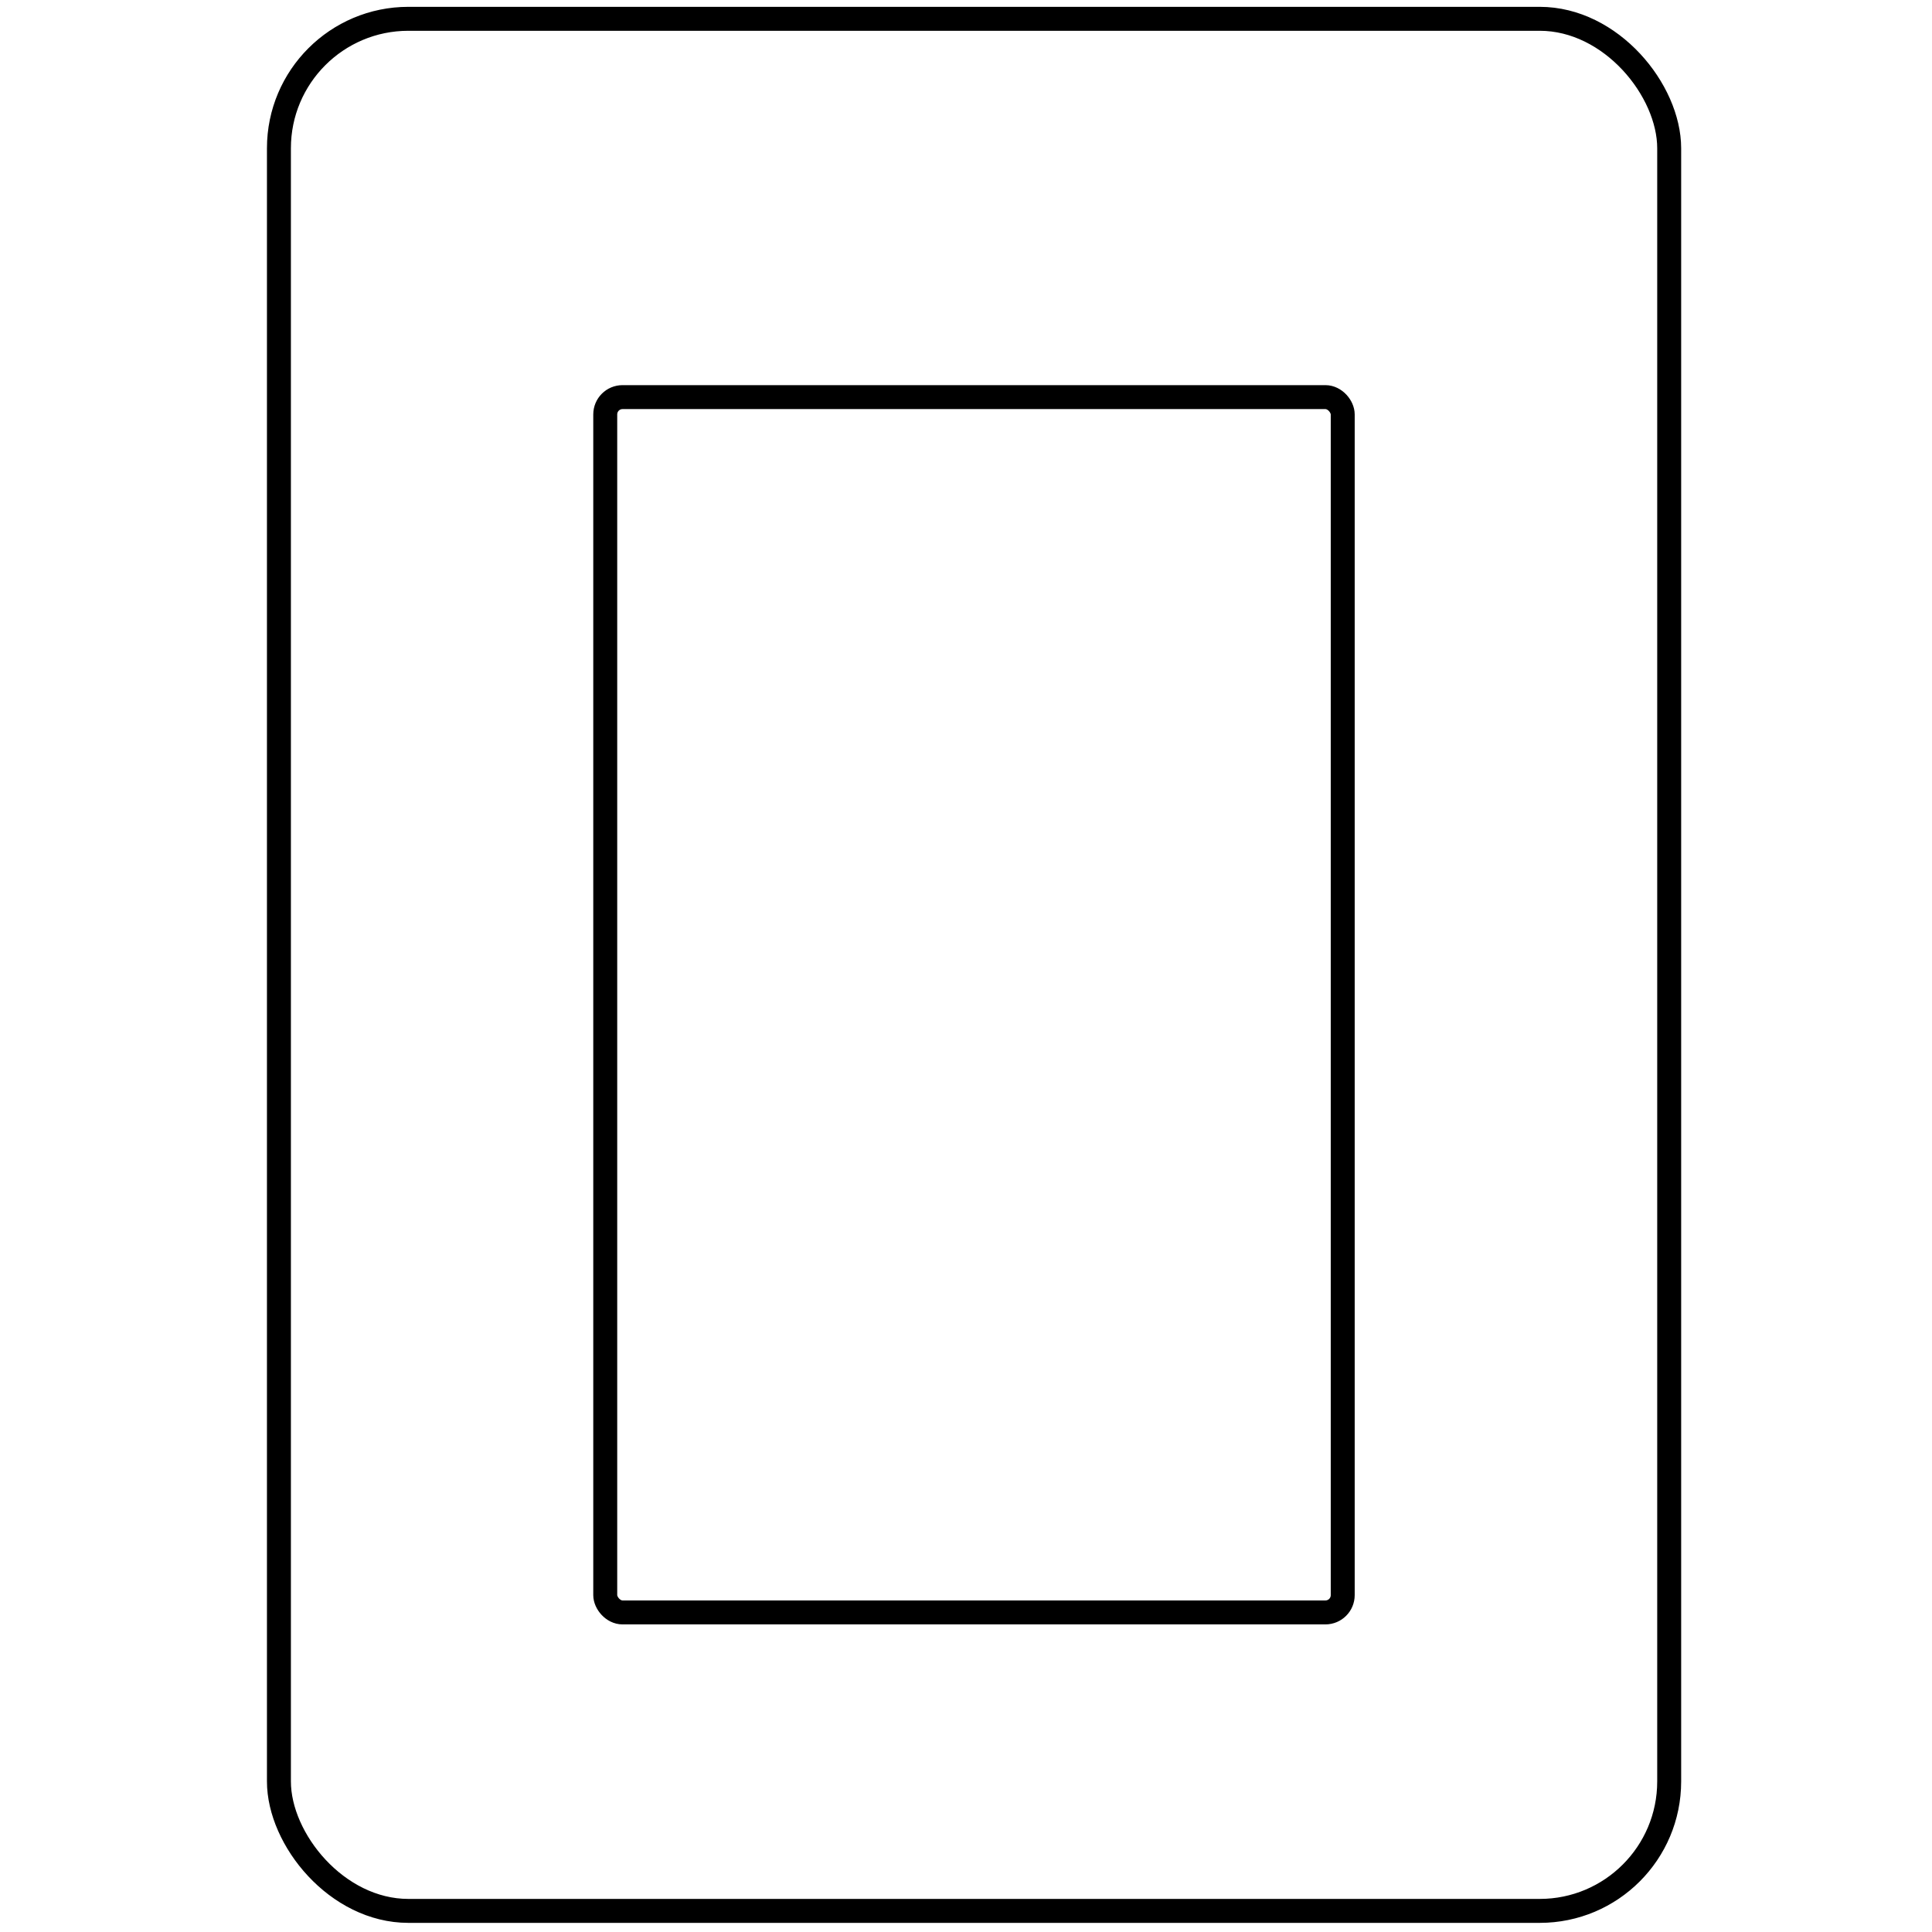
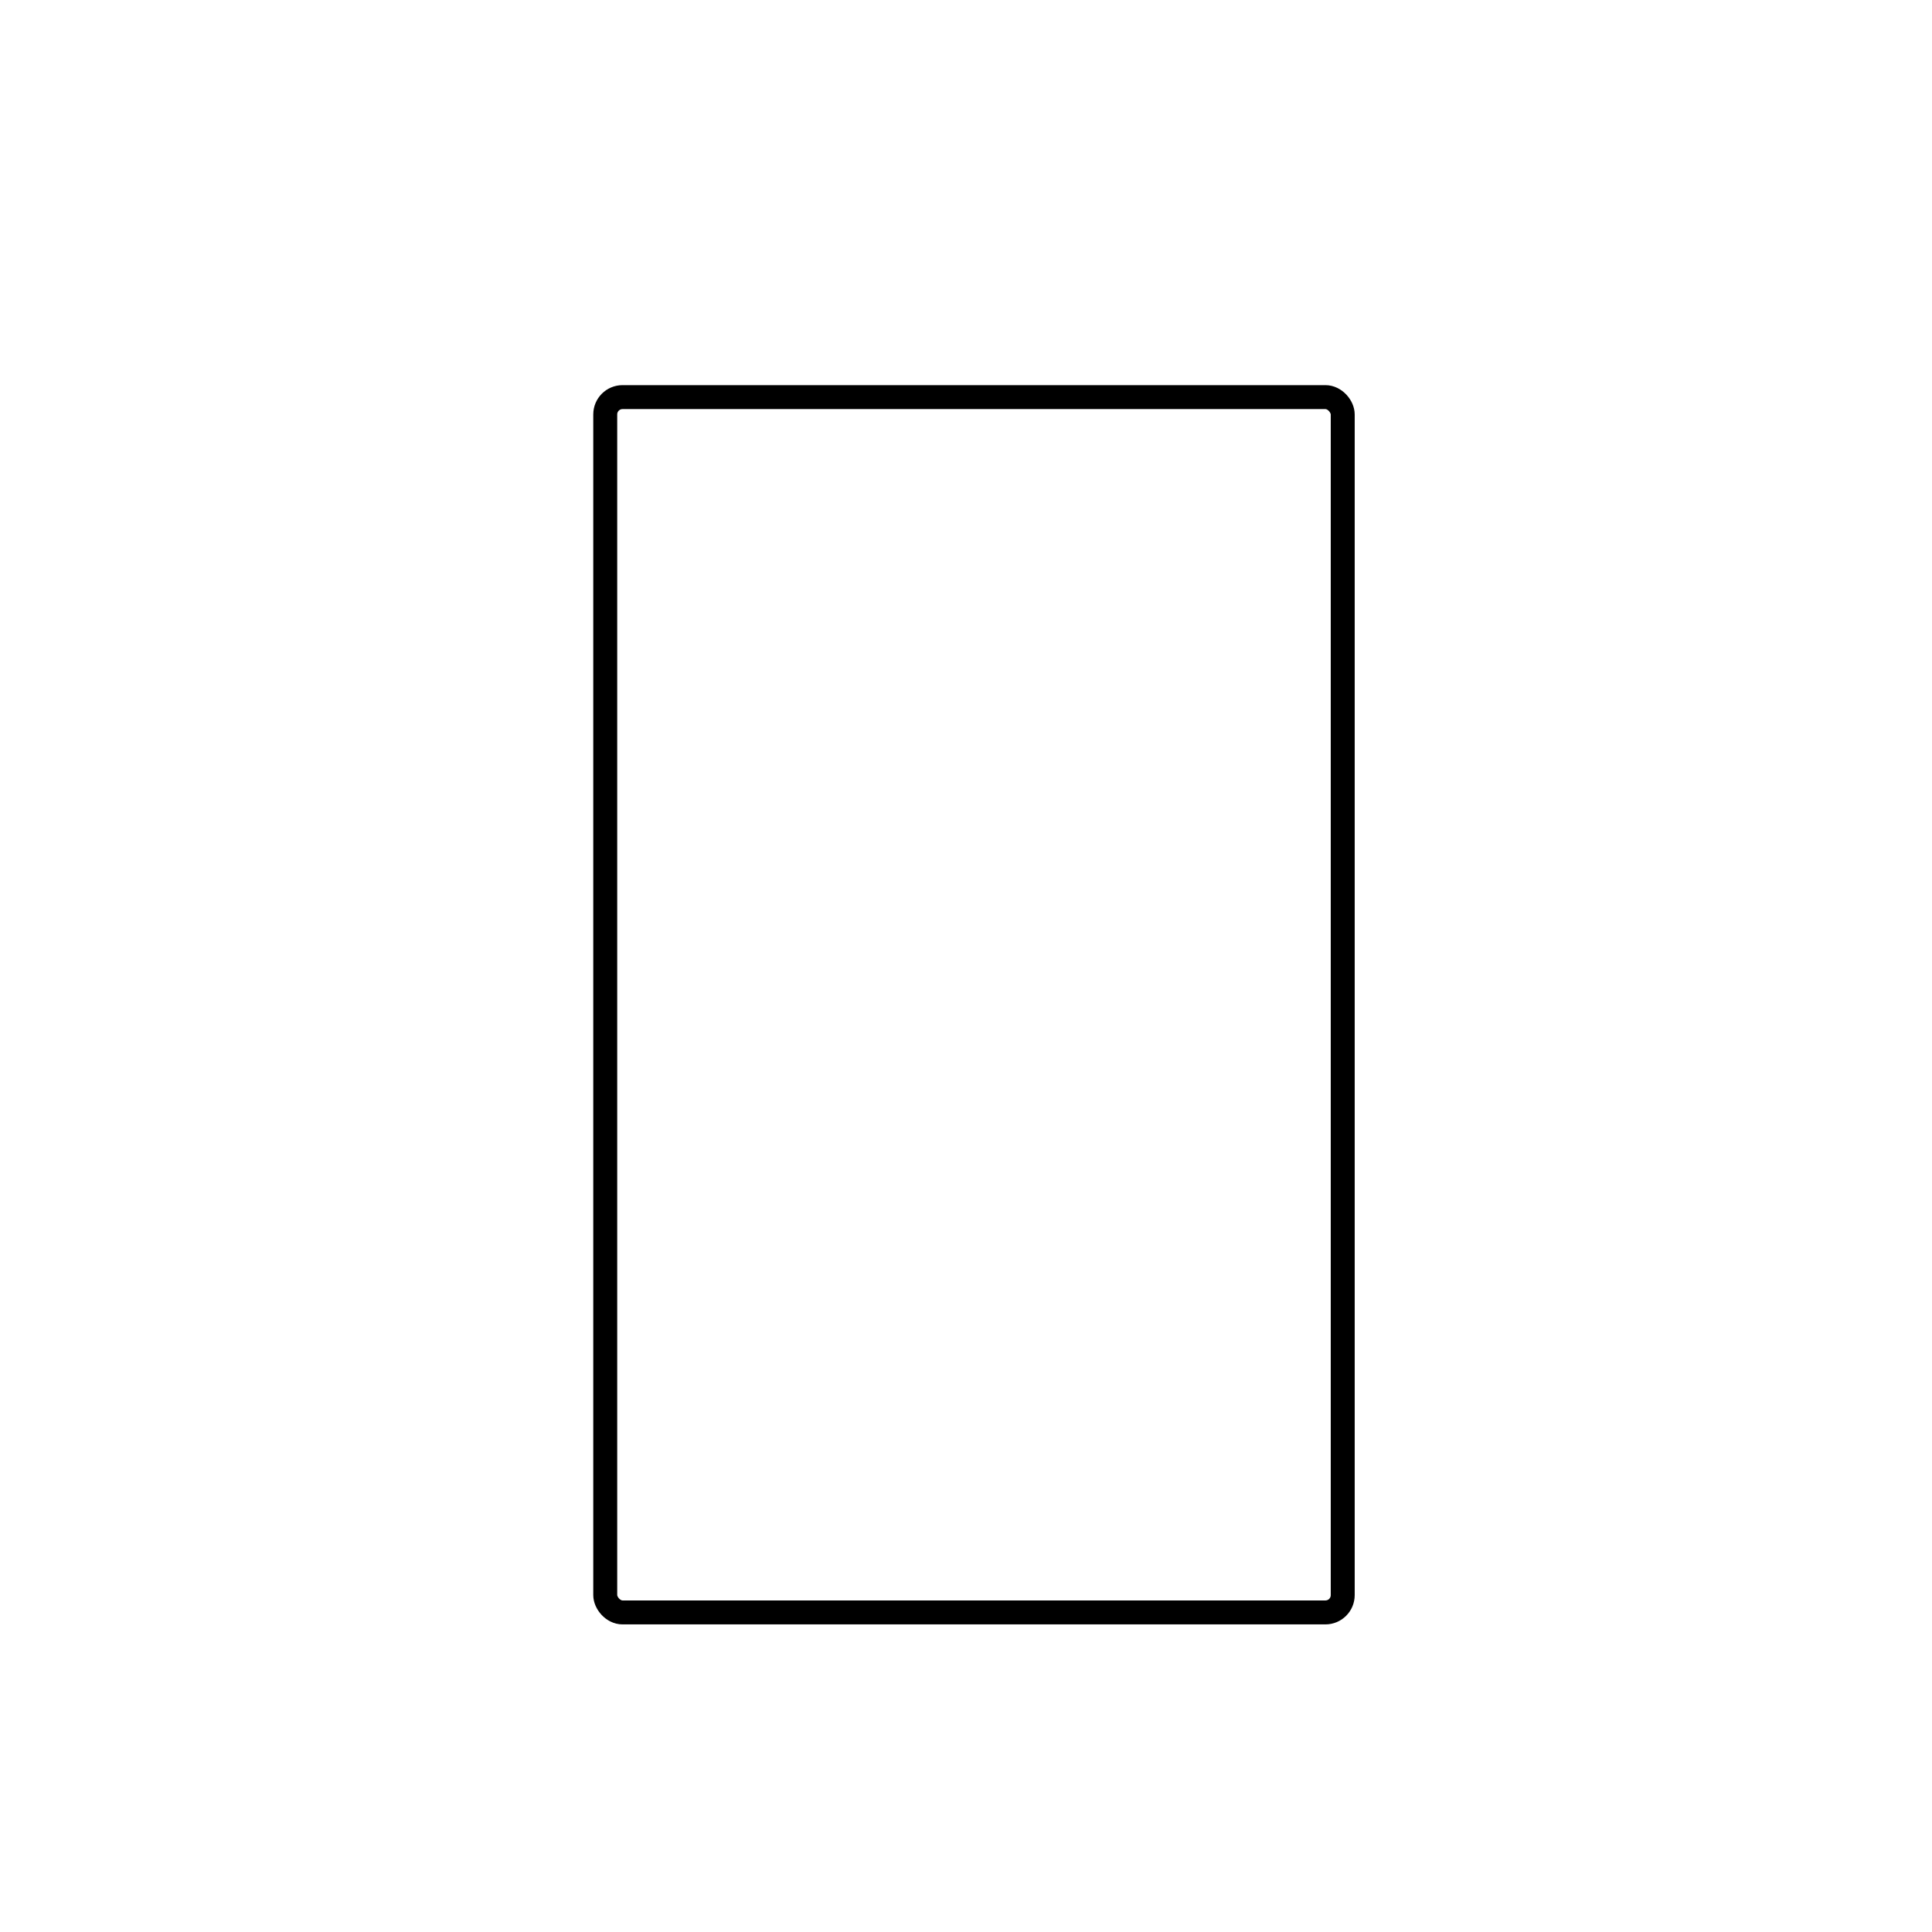
<svg xmlns="http://www.w3.org/2000/svg" width="121" height="121" viewBox="0 0 121 121" fill="none">
-   <rect x="17.469" y="1.178" width="87.071" height="118.5" rx="8.107" stroke="black" stroke-width="1.5" />
  <rect x="37.906" y="24.871" width="46.188" height="76.114" rx="1.084" stroke="black" stroke-width="1.5" />
</svg>